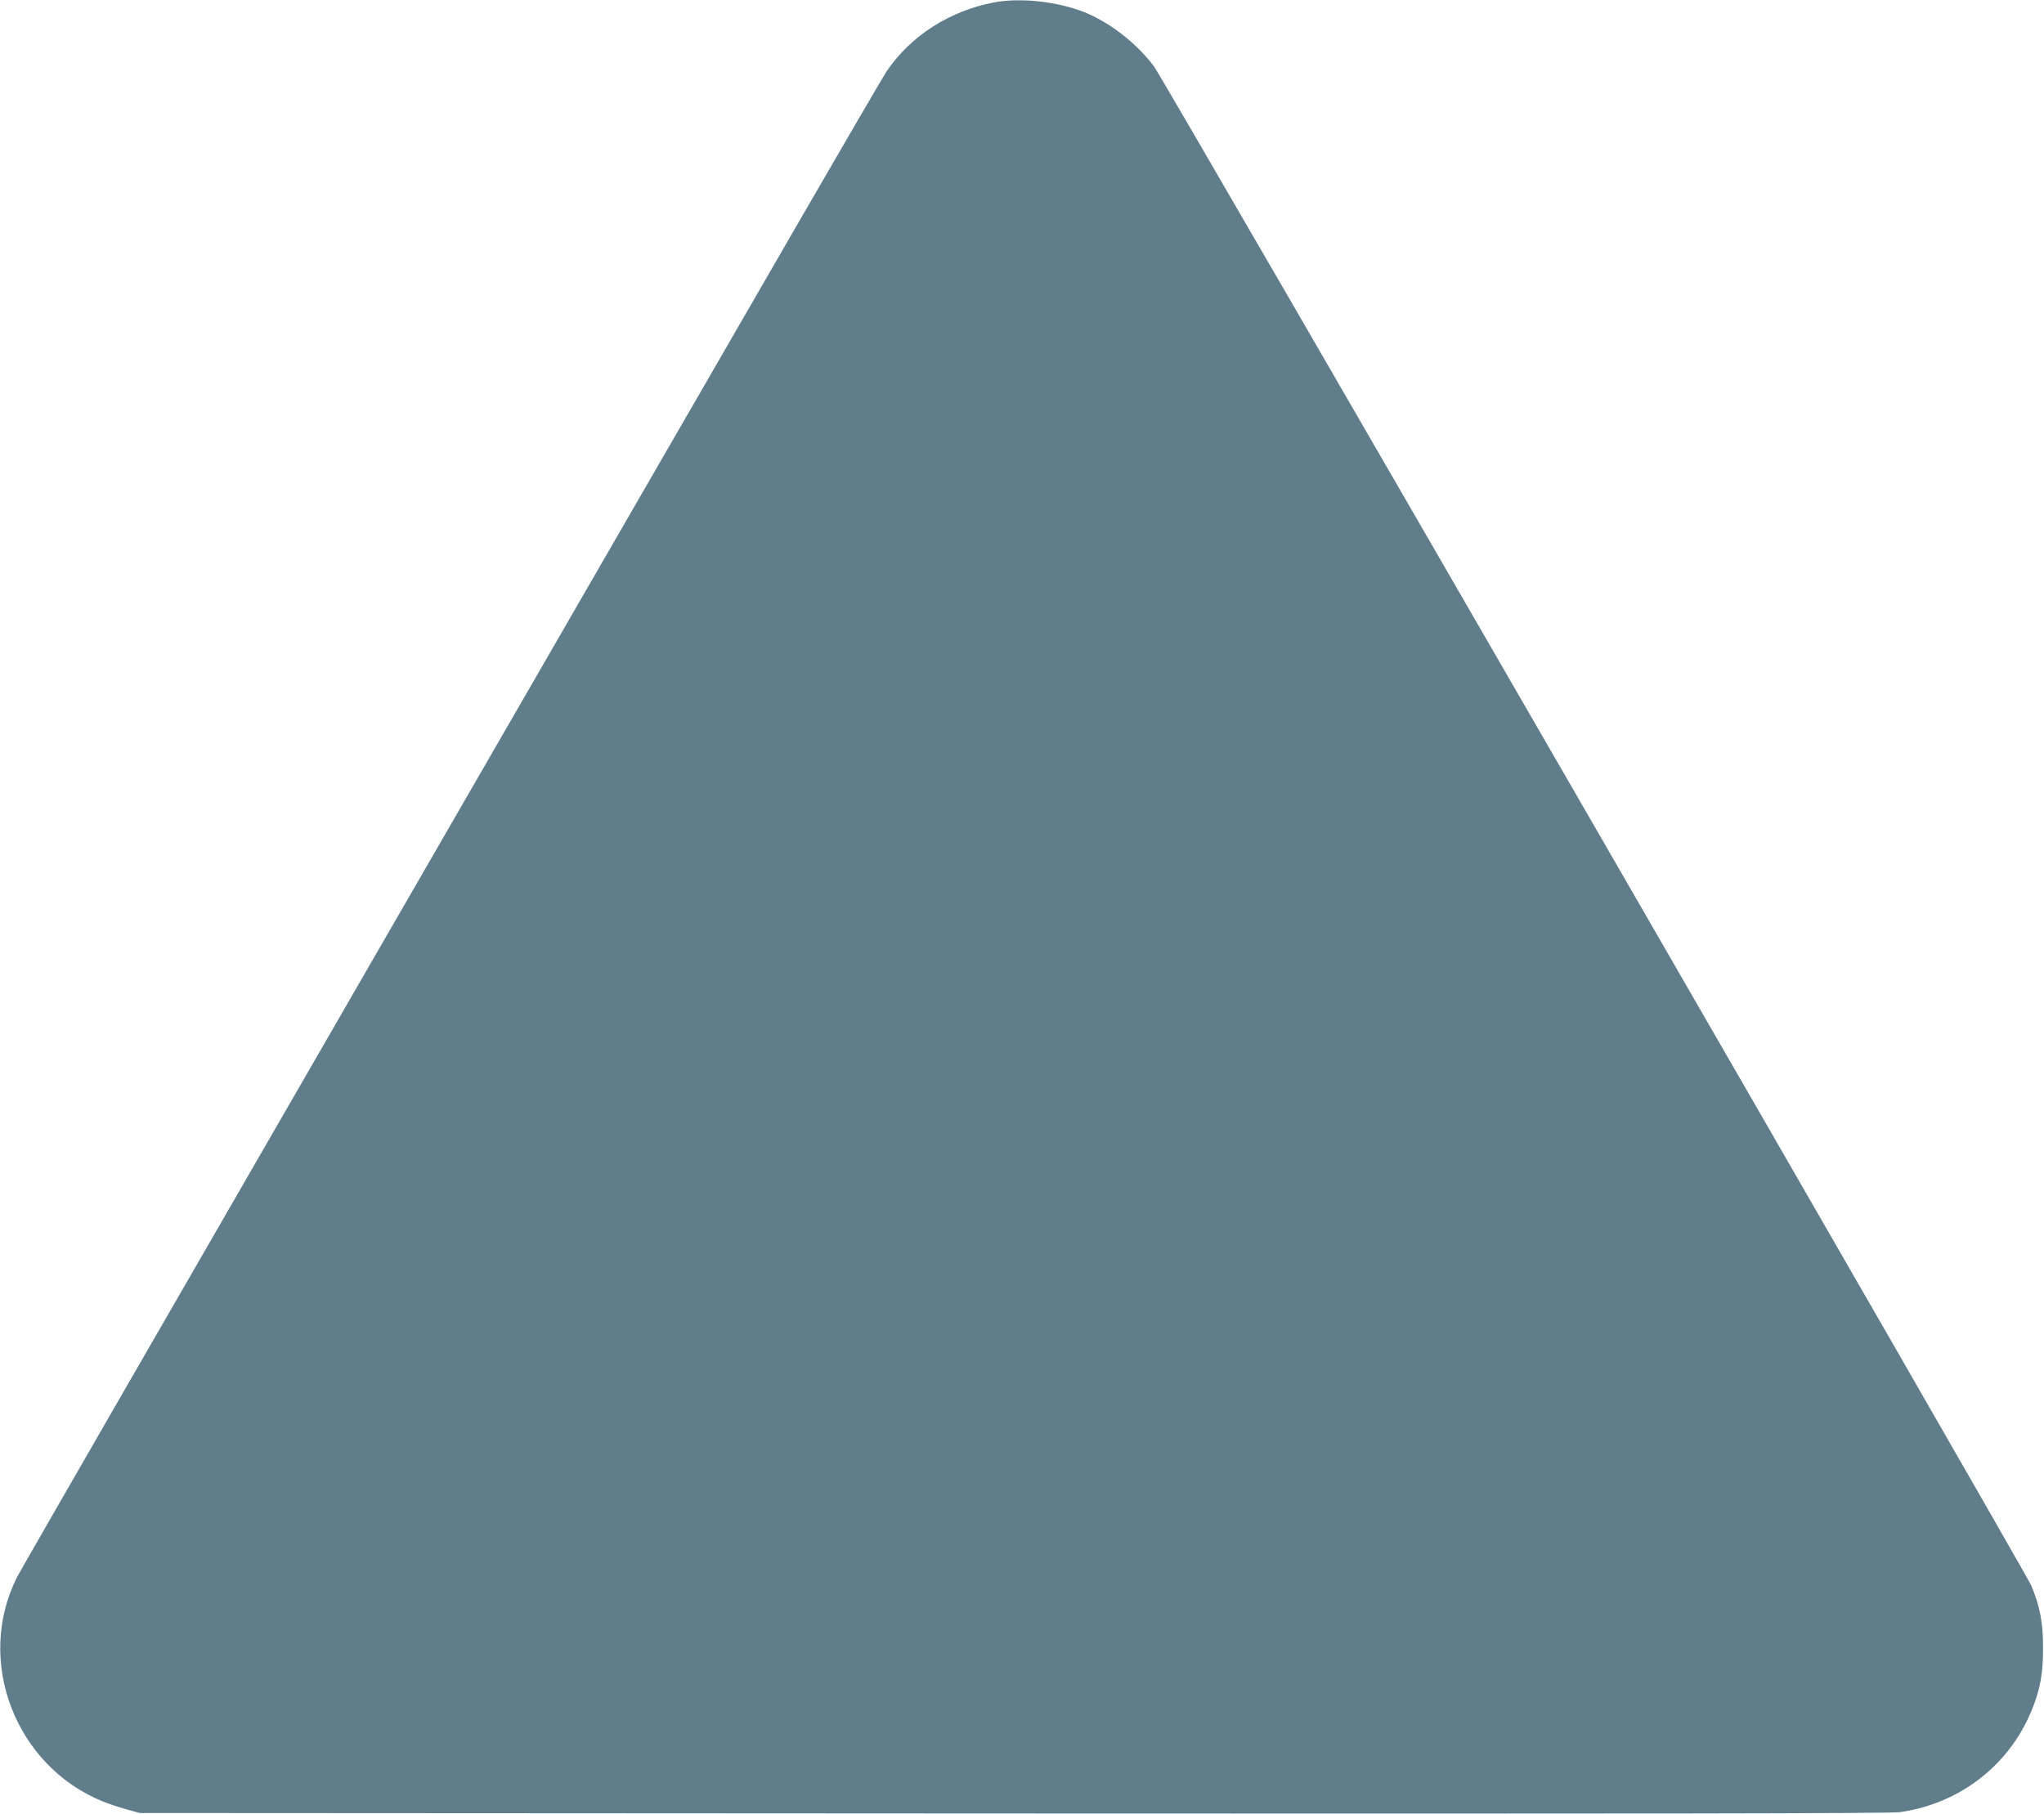
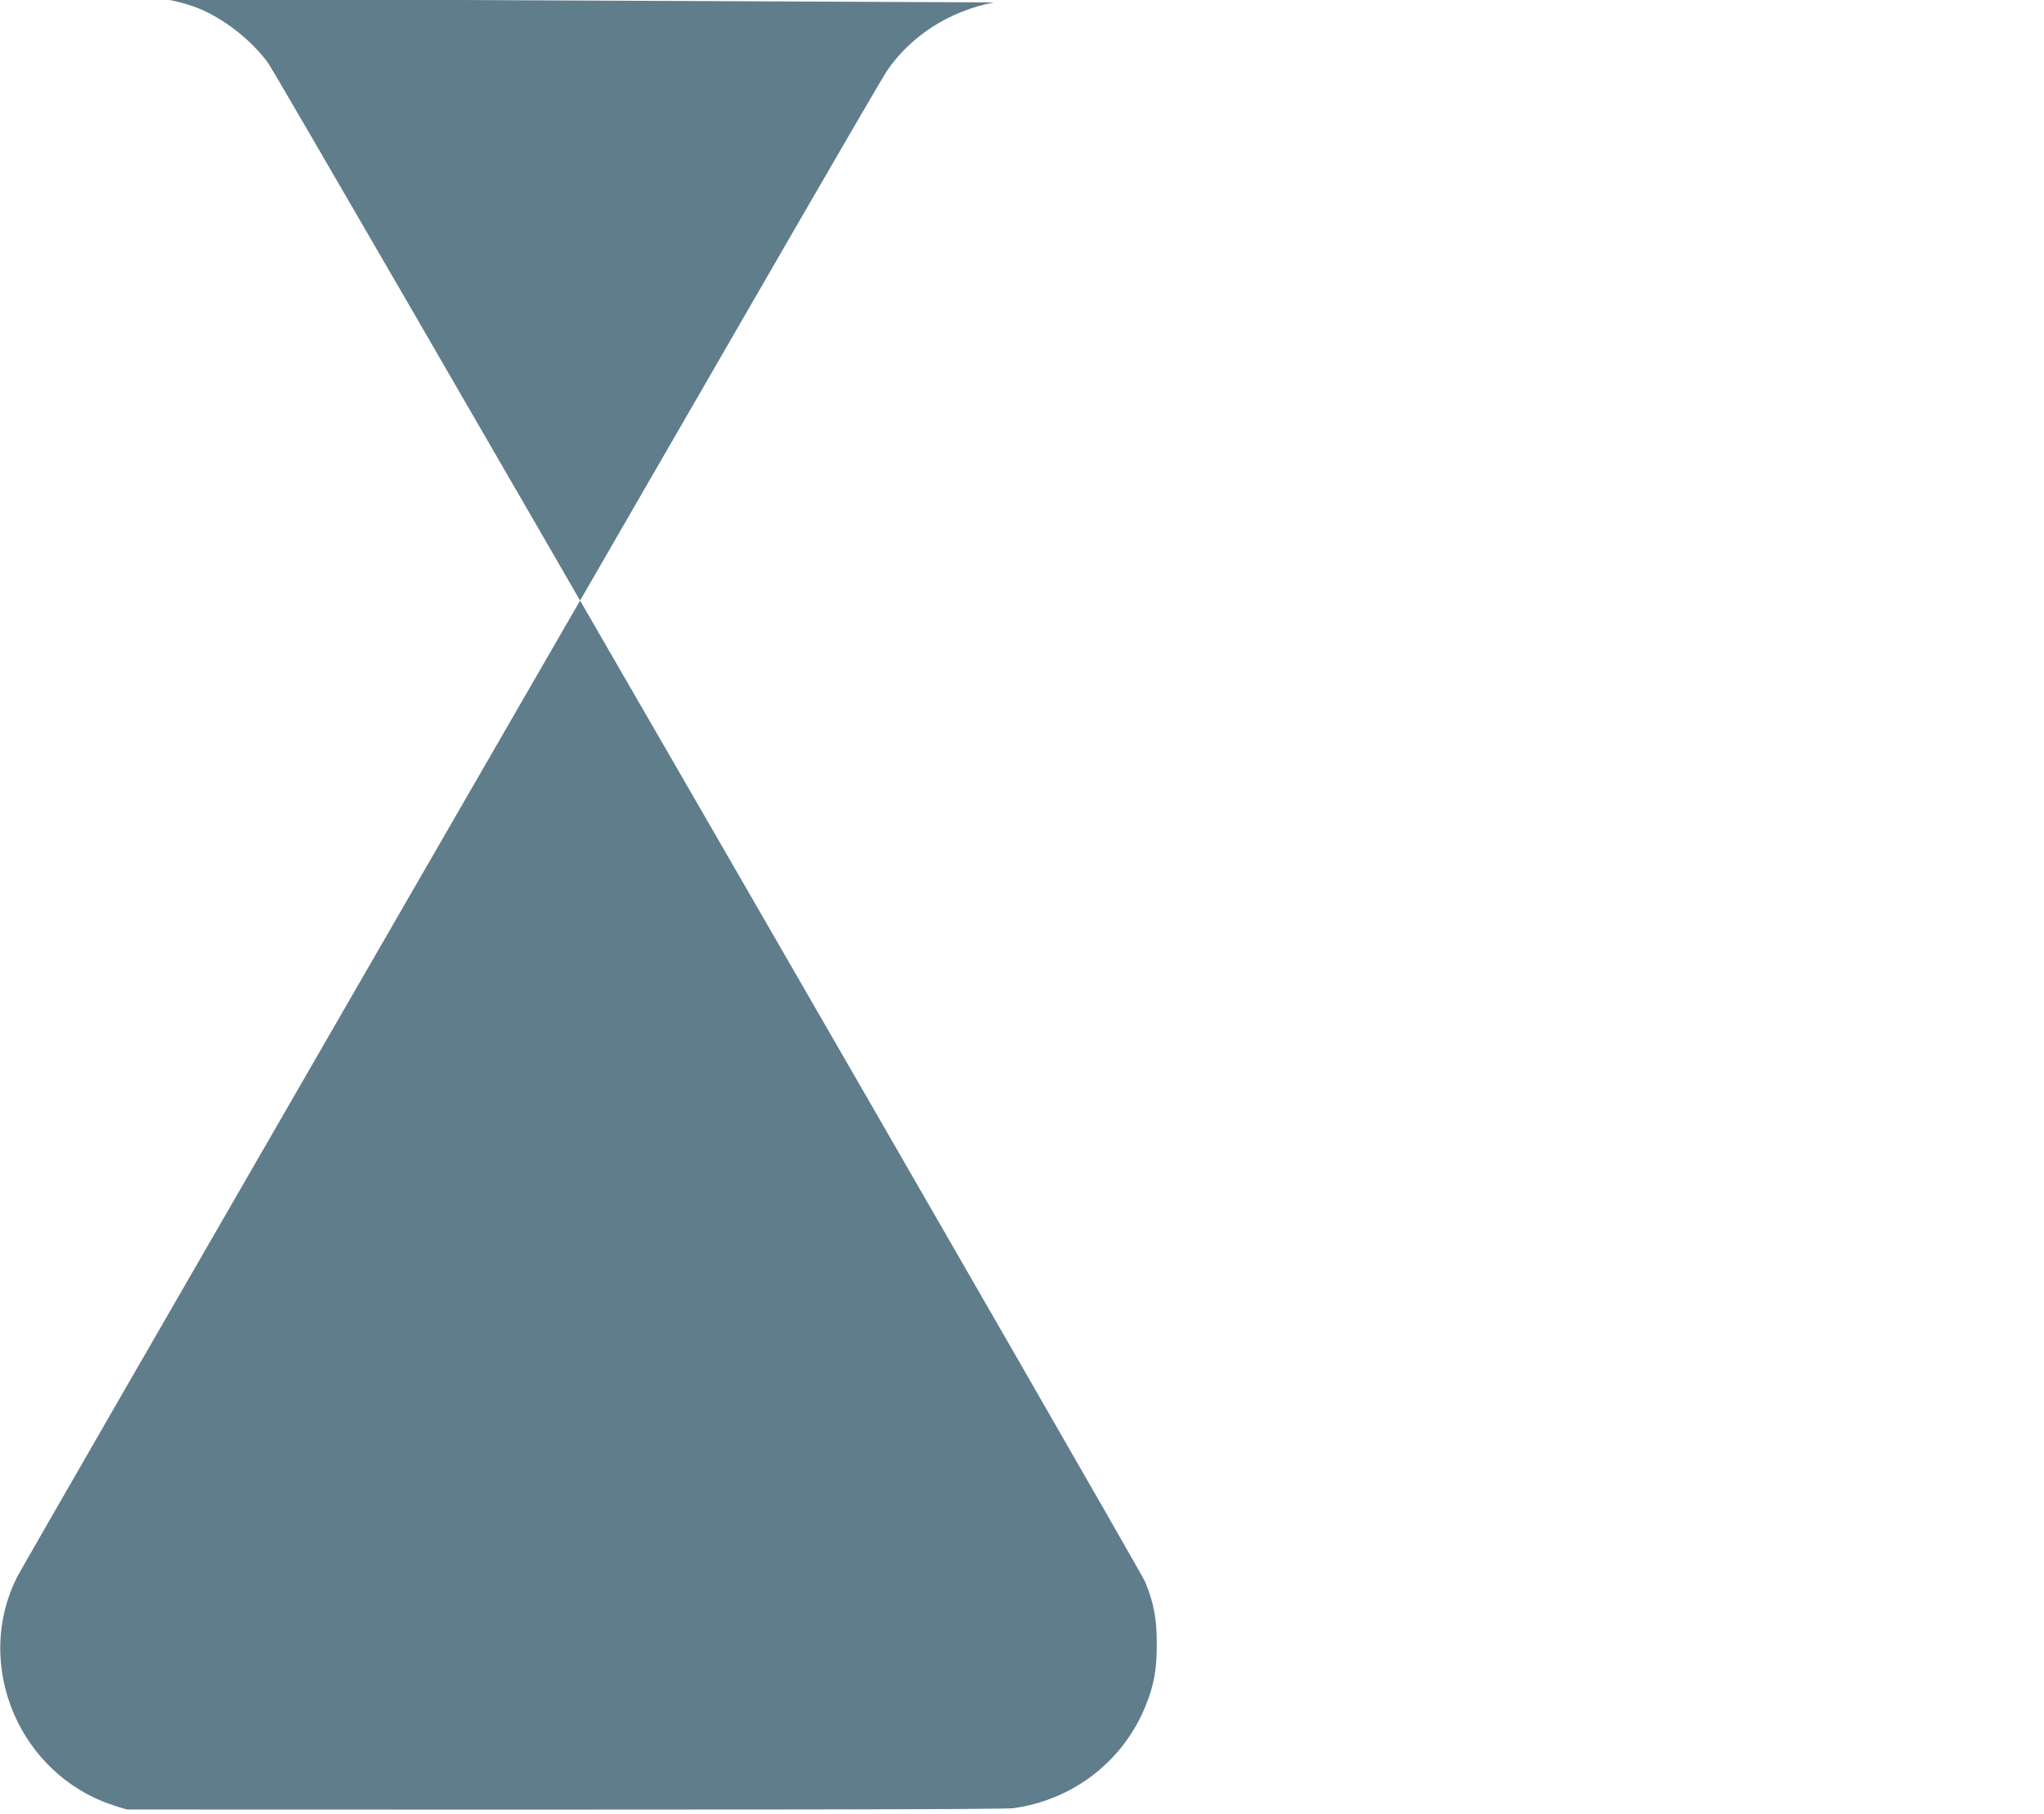
<svg xmlns="http://www.w3.org/2000/svg" version="1.0" width="1280pt" height="1136pt" viewBox="0 0 1280 1136" preserveAspectRatio="xMidYMid meet">
  <g transform="translate(0,1136) scale(0.1,-0.1)" fill="#607d8b" stroke="none">
-     <path d="M6225 11345 c-278 -53 -522 -209 -673 -432 -21 -32 -266 -452 -544 -933 -278 -481 -1487 -2574 -2686 -4652 -1199 -2077 -2196 -3807 -2215 -3845 -264 -523 -13 -1181 535 -1405 40 -16 109 -39 153 -51 l80 -22 5470 -3 c3932 -2 5492 0 5550 8 372 51 685 291 826 634 56 136 74 235 73 401 0 153 -19 252 -73 383 -36 86 -5427 9424 -5493 9514 -106 144 -278 278 -438 342 -170 67 -399 92 -565 61z" />
+     <path d="M6225 11345 c-278 -53 -522 -209 -673 -432 -21 -32 -266 -452 -544 -933 -278 -481 -1487 -2574 -2686 -4652 -1199 -2077 -2196 -3807 -2215 -3845 -264 -523 -13 -1181 535 -1405 40 -16 109 -39 153 -51 c3932 -2 5492 0 5550 8 372 51 685 291 826 634 56 136 74 235 73 401 0 153 -19 252 -73 383 -36 86 -5427 9424 -5493 9514 -106 144 -278 278 -438 342 -170 67 -399 92 -565 61z" />
  </g>
</svg>